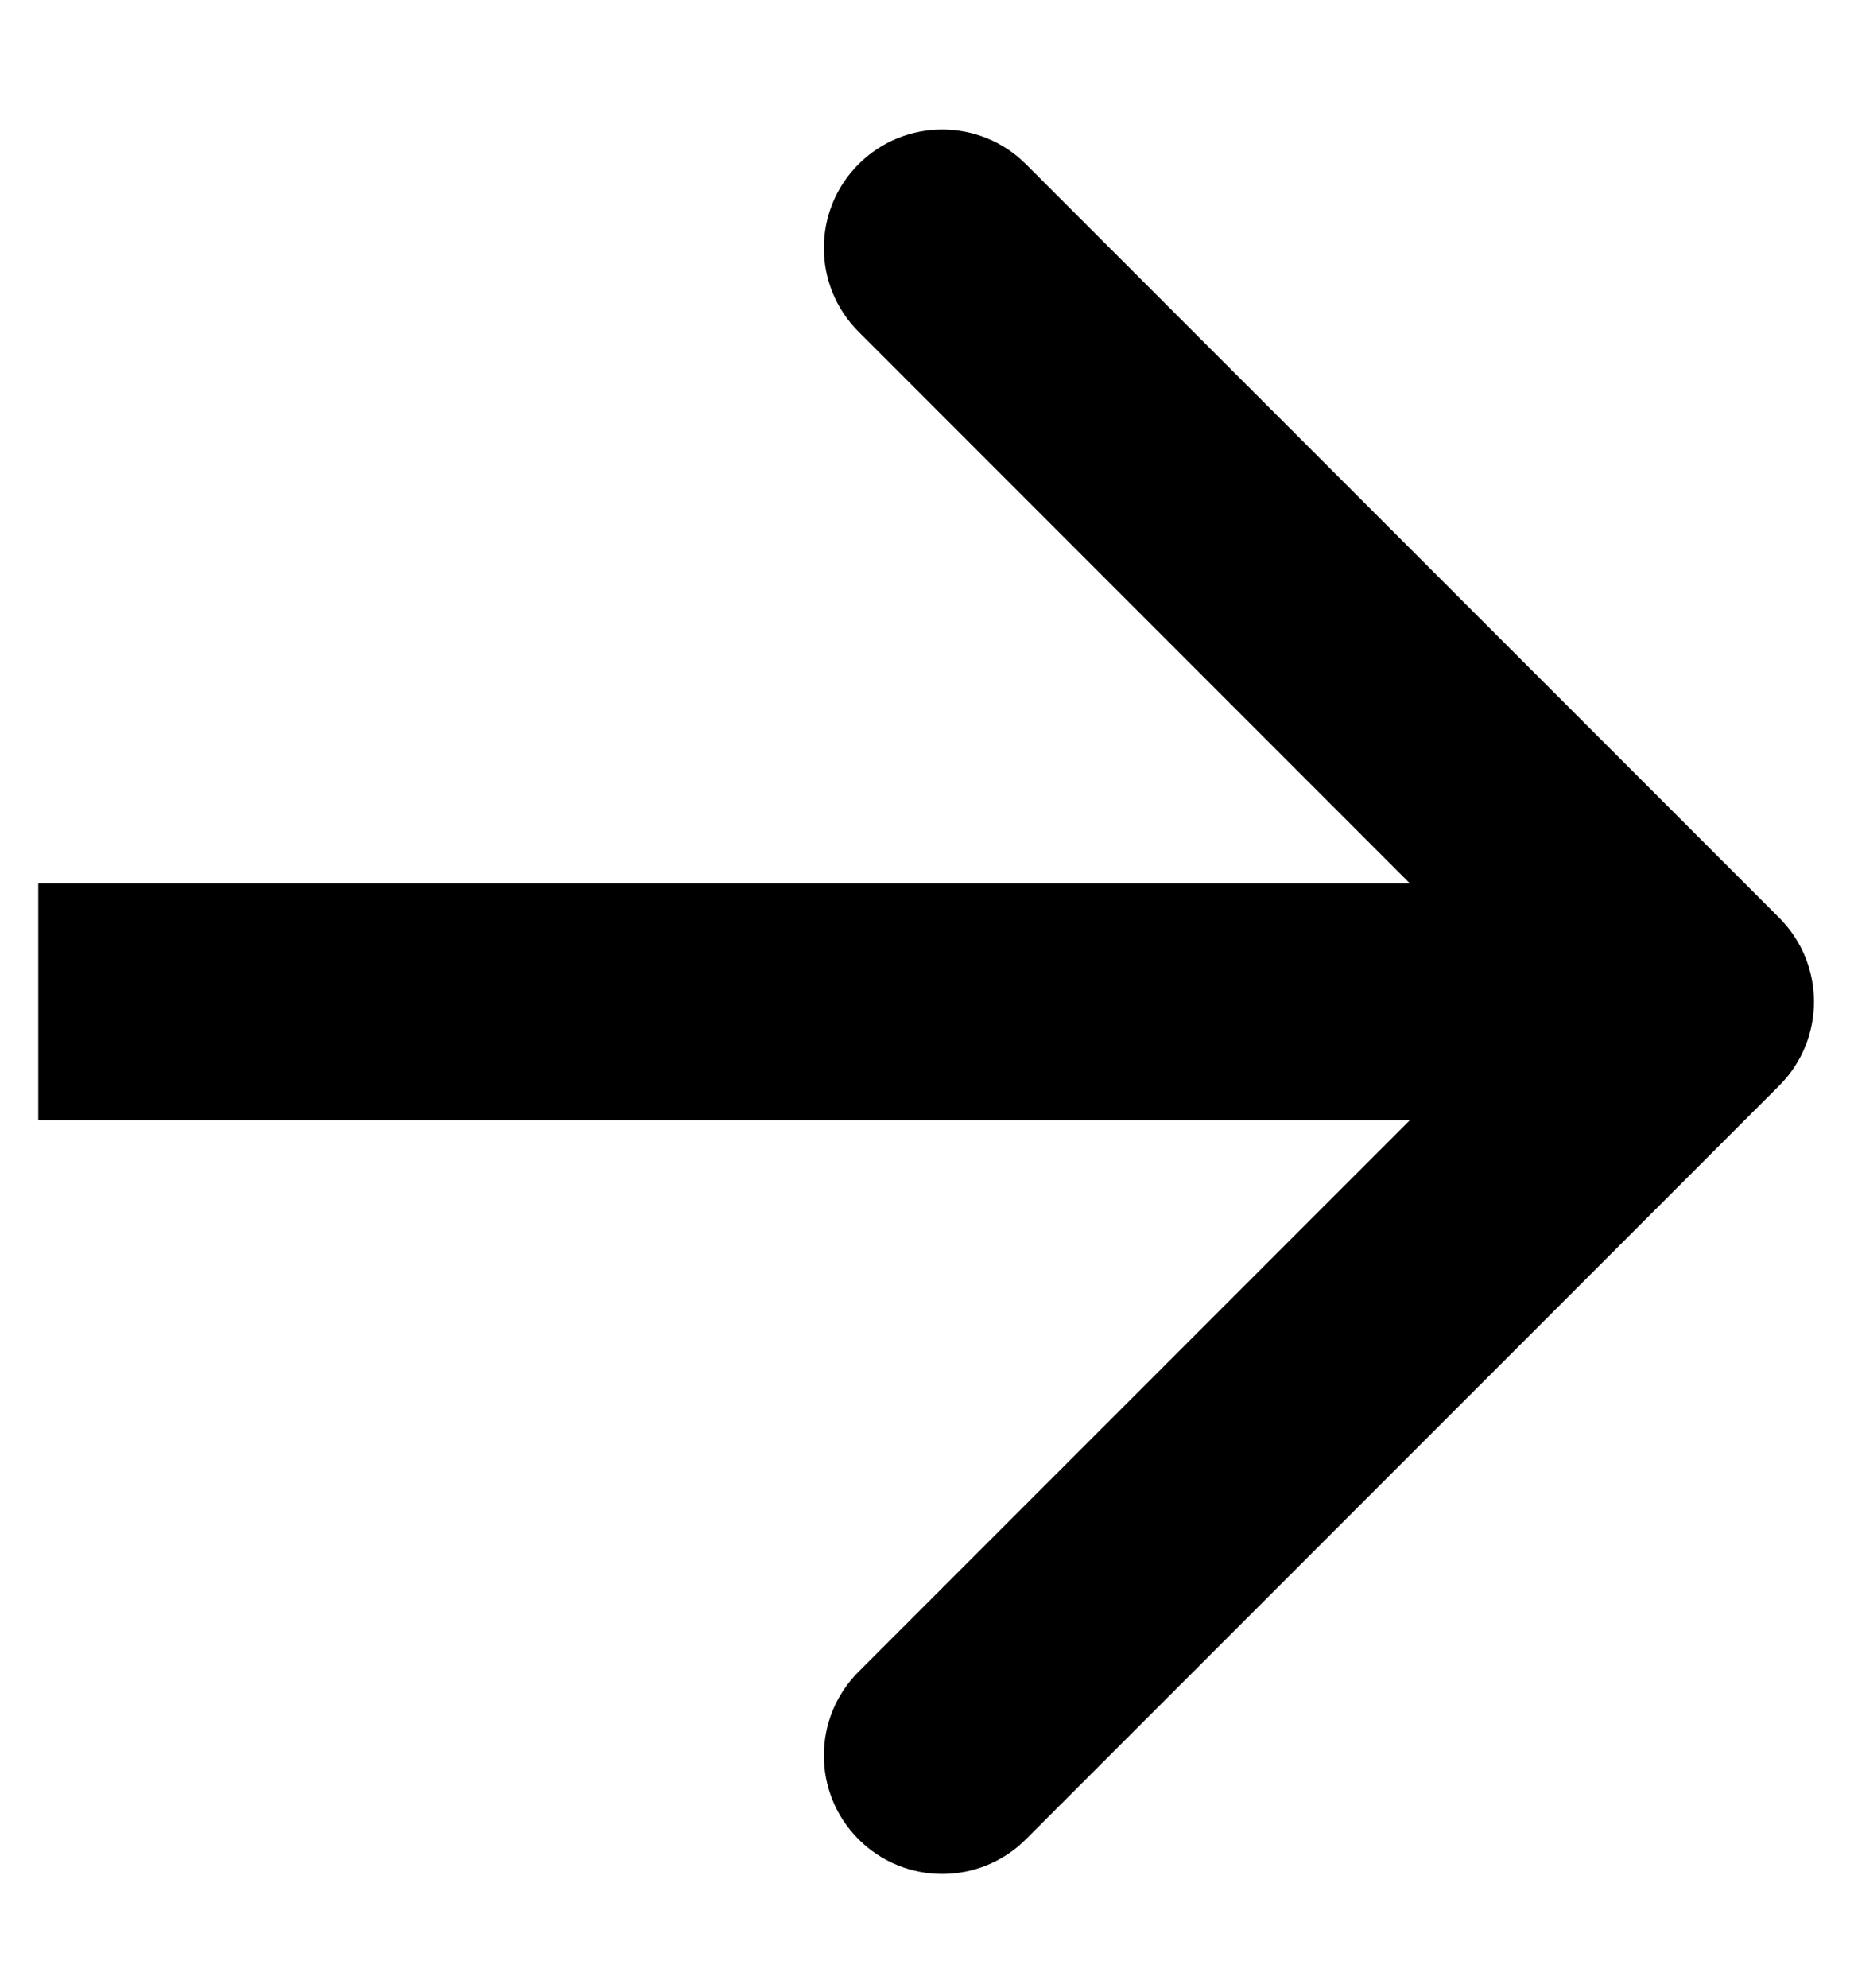
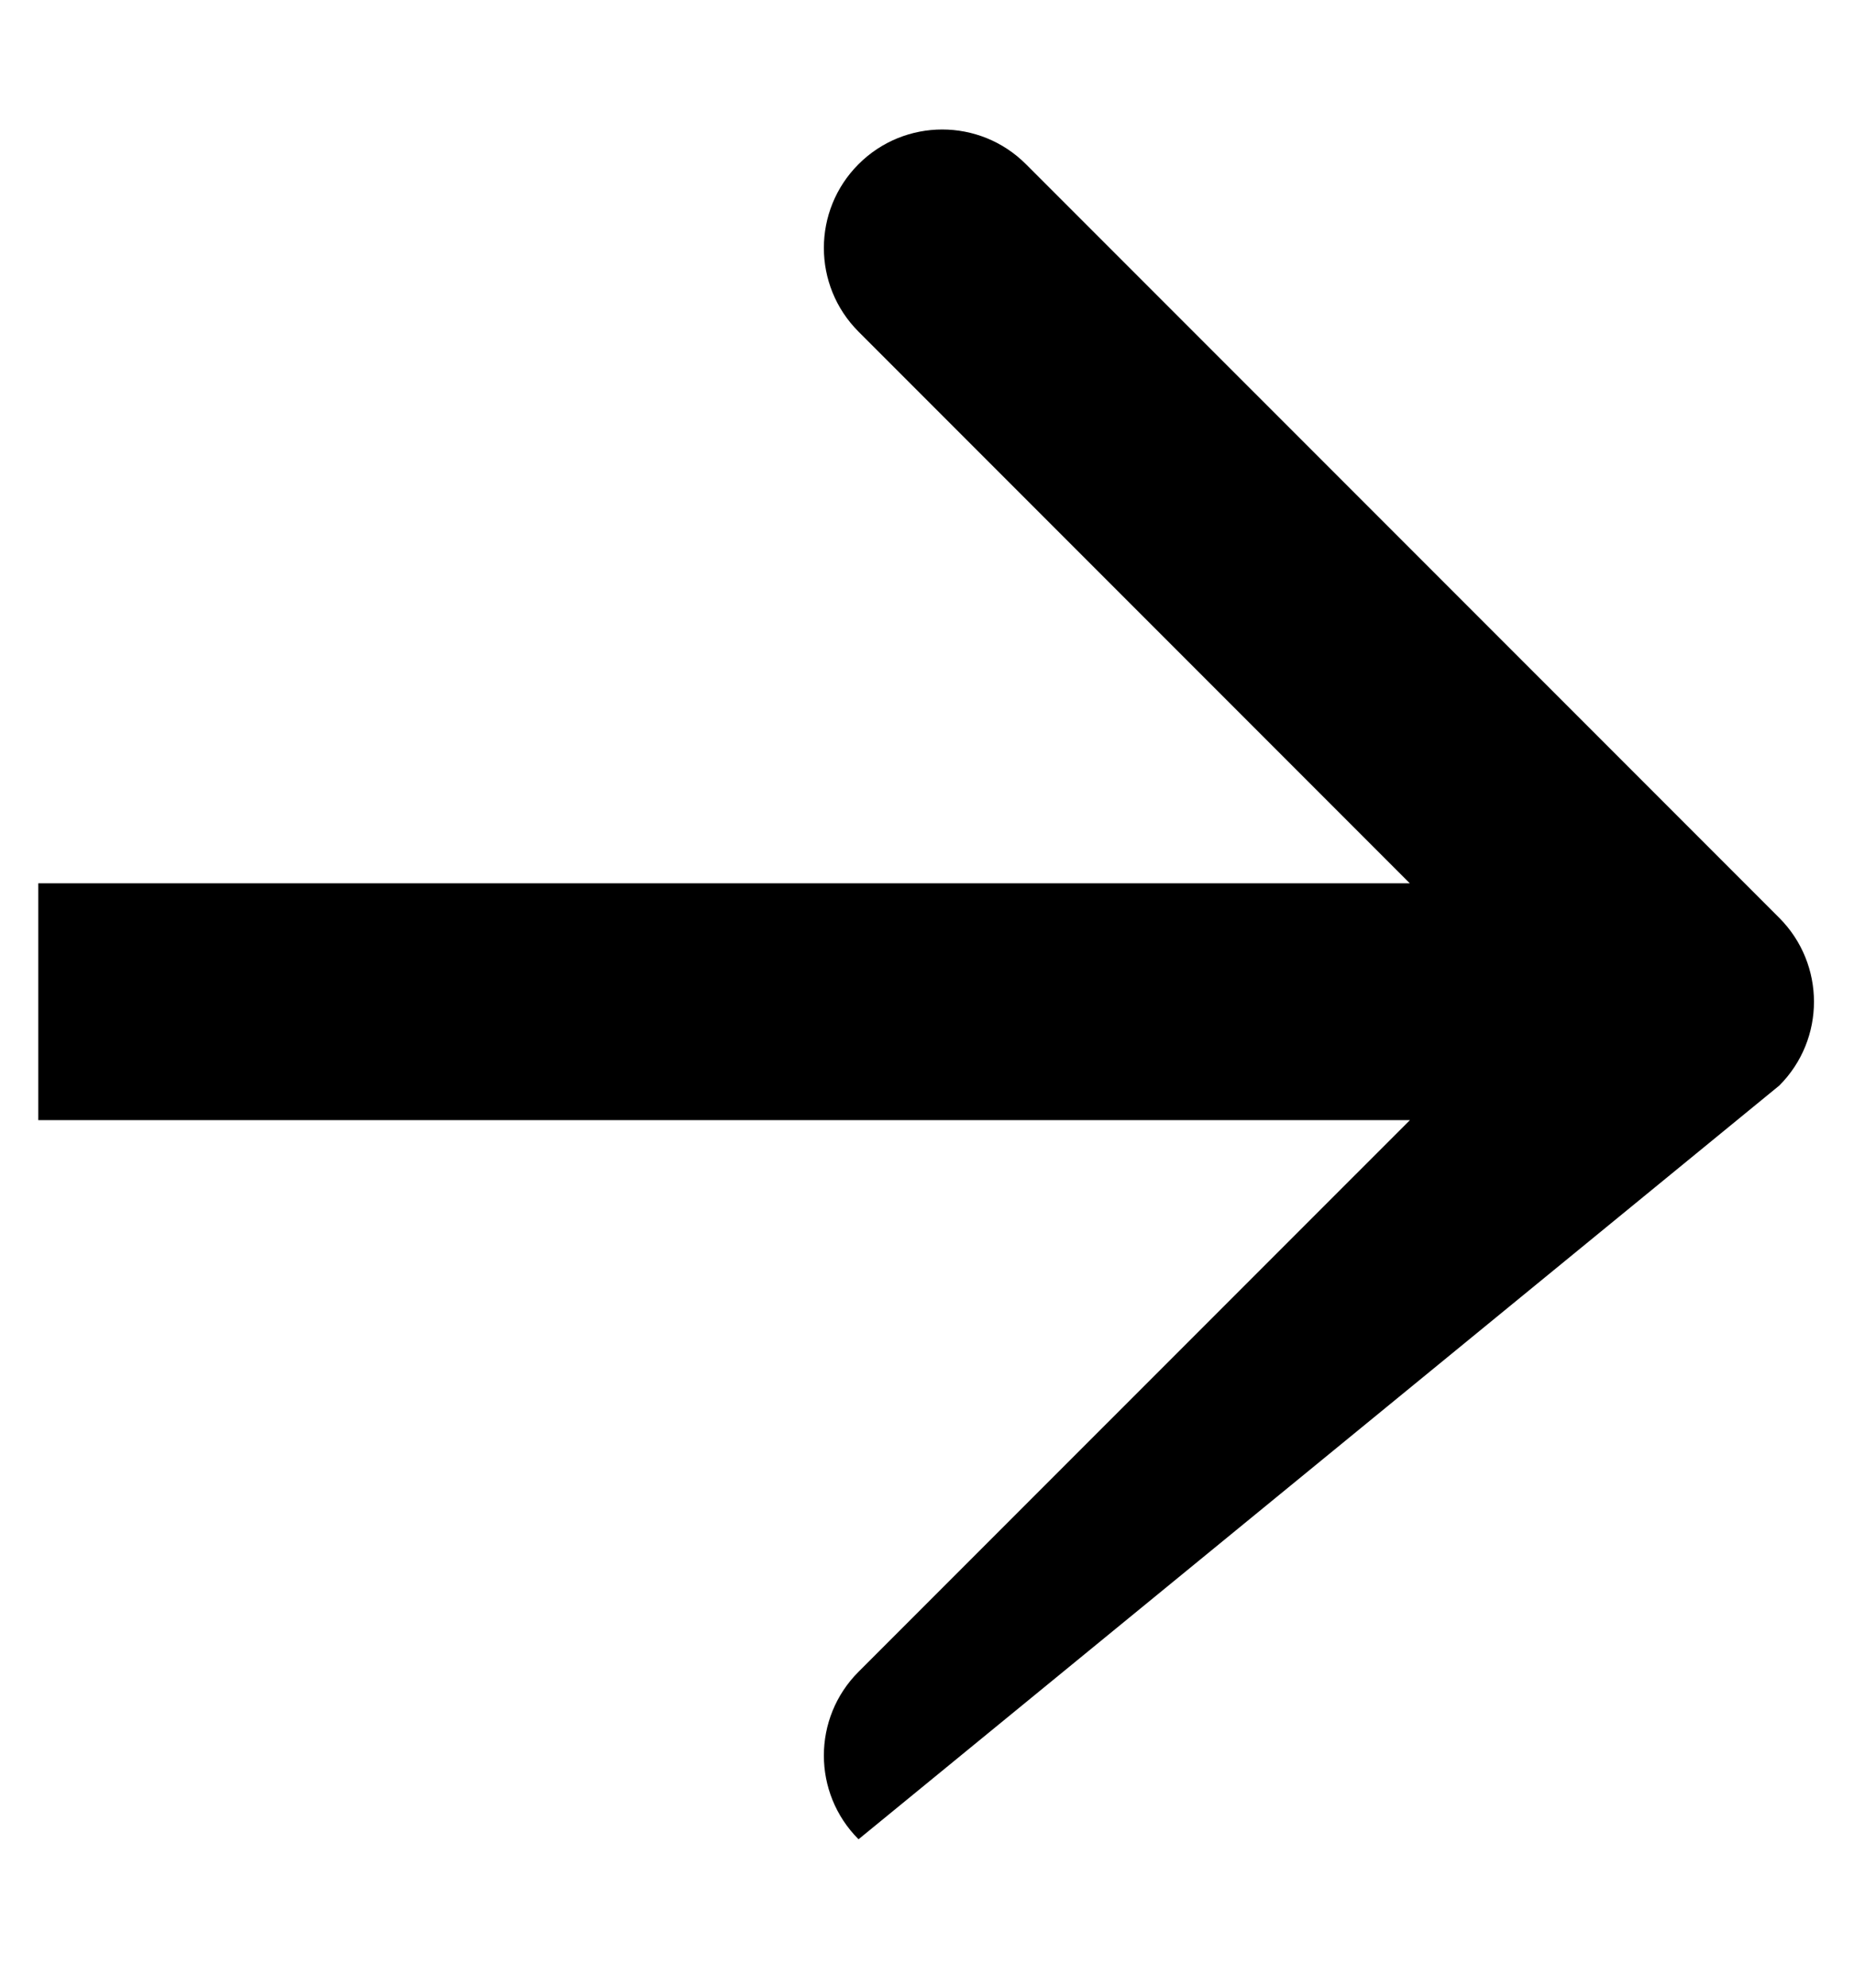
<svg xmlns="http://www.w3.org/2000/svg" width="14" height="15" viewBox="0 0 14 15" fill="none">
-   <path d="M13.436 8.192C13.785 7.843 13.785 7.277 13.436 6.927L7.747 1.239C7.398 0.89 6.832 0.89 6.483 1.239C6.134 1.588 6.134 2.154 6.483 2.503L11.54 7.56L6.483 12.616C6.134 12.965 6.134 13.531 6.483 13.88C6.832 14.229 7.398 14.229 7.747 13.88L13.436 8.192ZM0.289 8.453L12.804 8.453V6.666L0.289 6.666L0.289 8.453Z" fill="black" />
+   <path d="M13.436 8.192C13.785 7.843 13.785 7.277 13.436 6.927L7.747 1.239C7.398 0.89 6.832 0.89 6.483 1.239C6.134 1.588 6.134 2.154 6.483 2.503L11.54 7.56L6.483 12.616C6.134 12.965 6.134 13.531 6.483 13.88L13.436 8.192ZM0.289 8.453L12.804 8.453V6.666L0.289 6.666L0.289 8.453Z" fill="black" />
</svg>